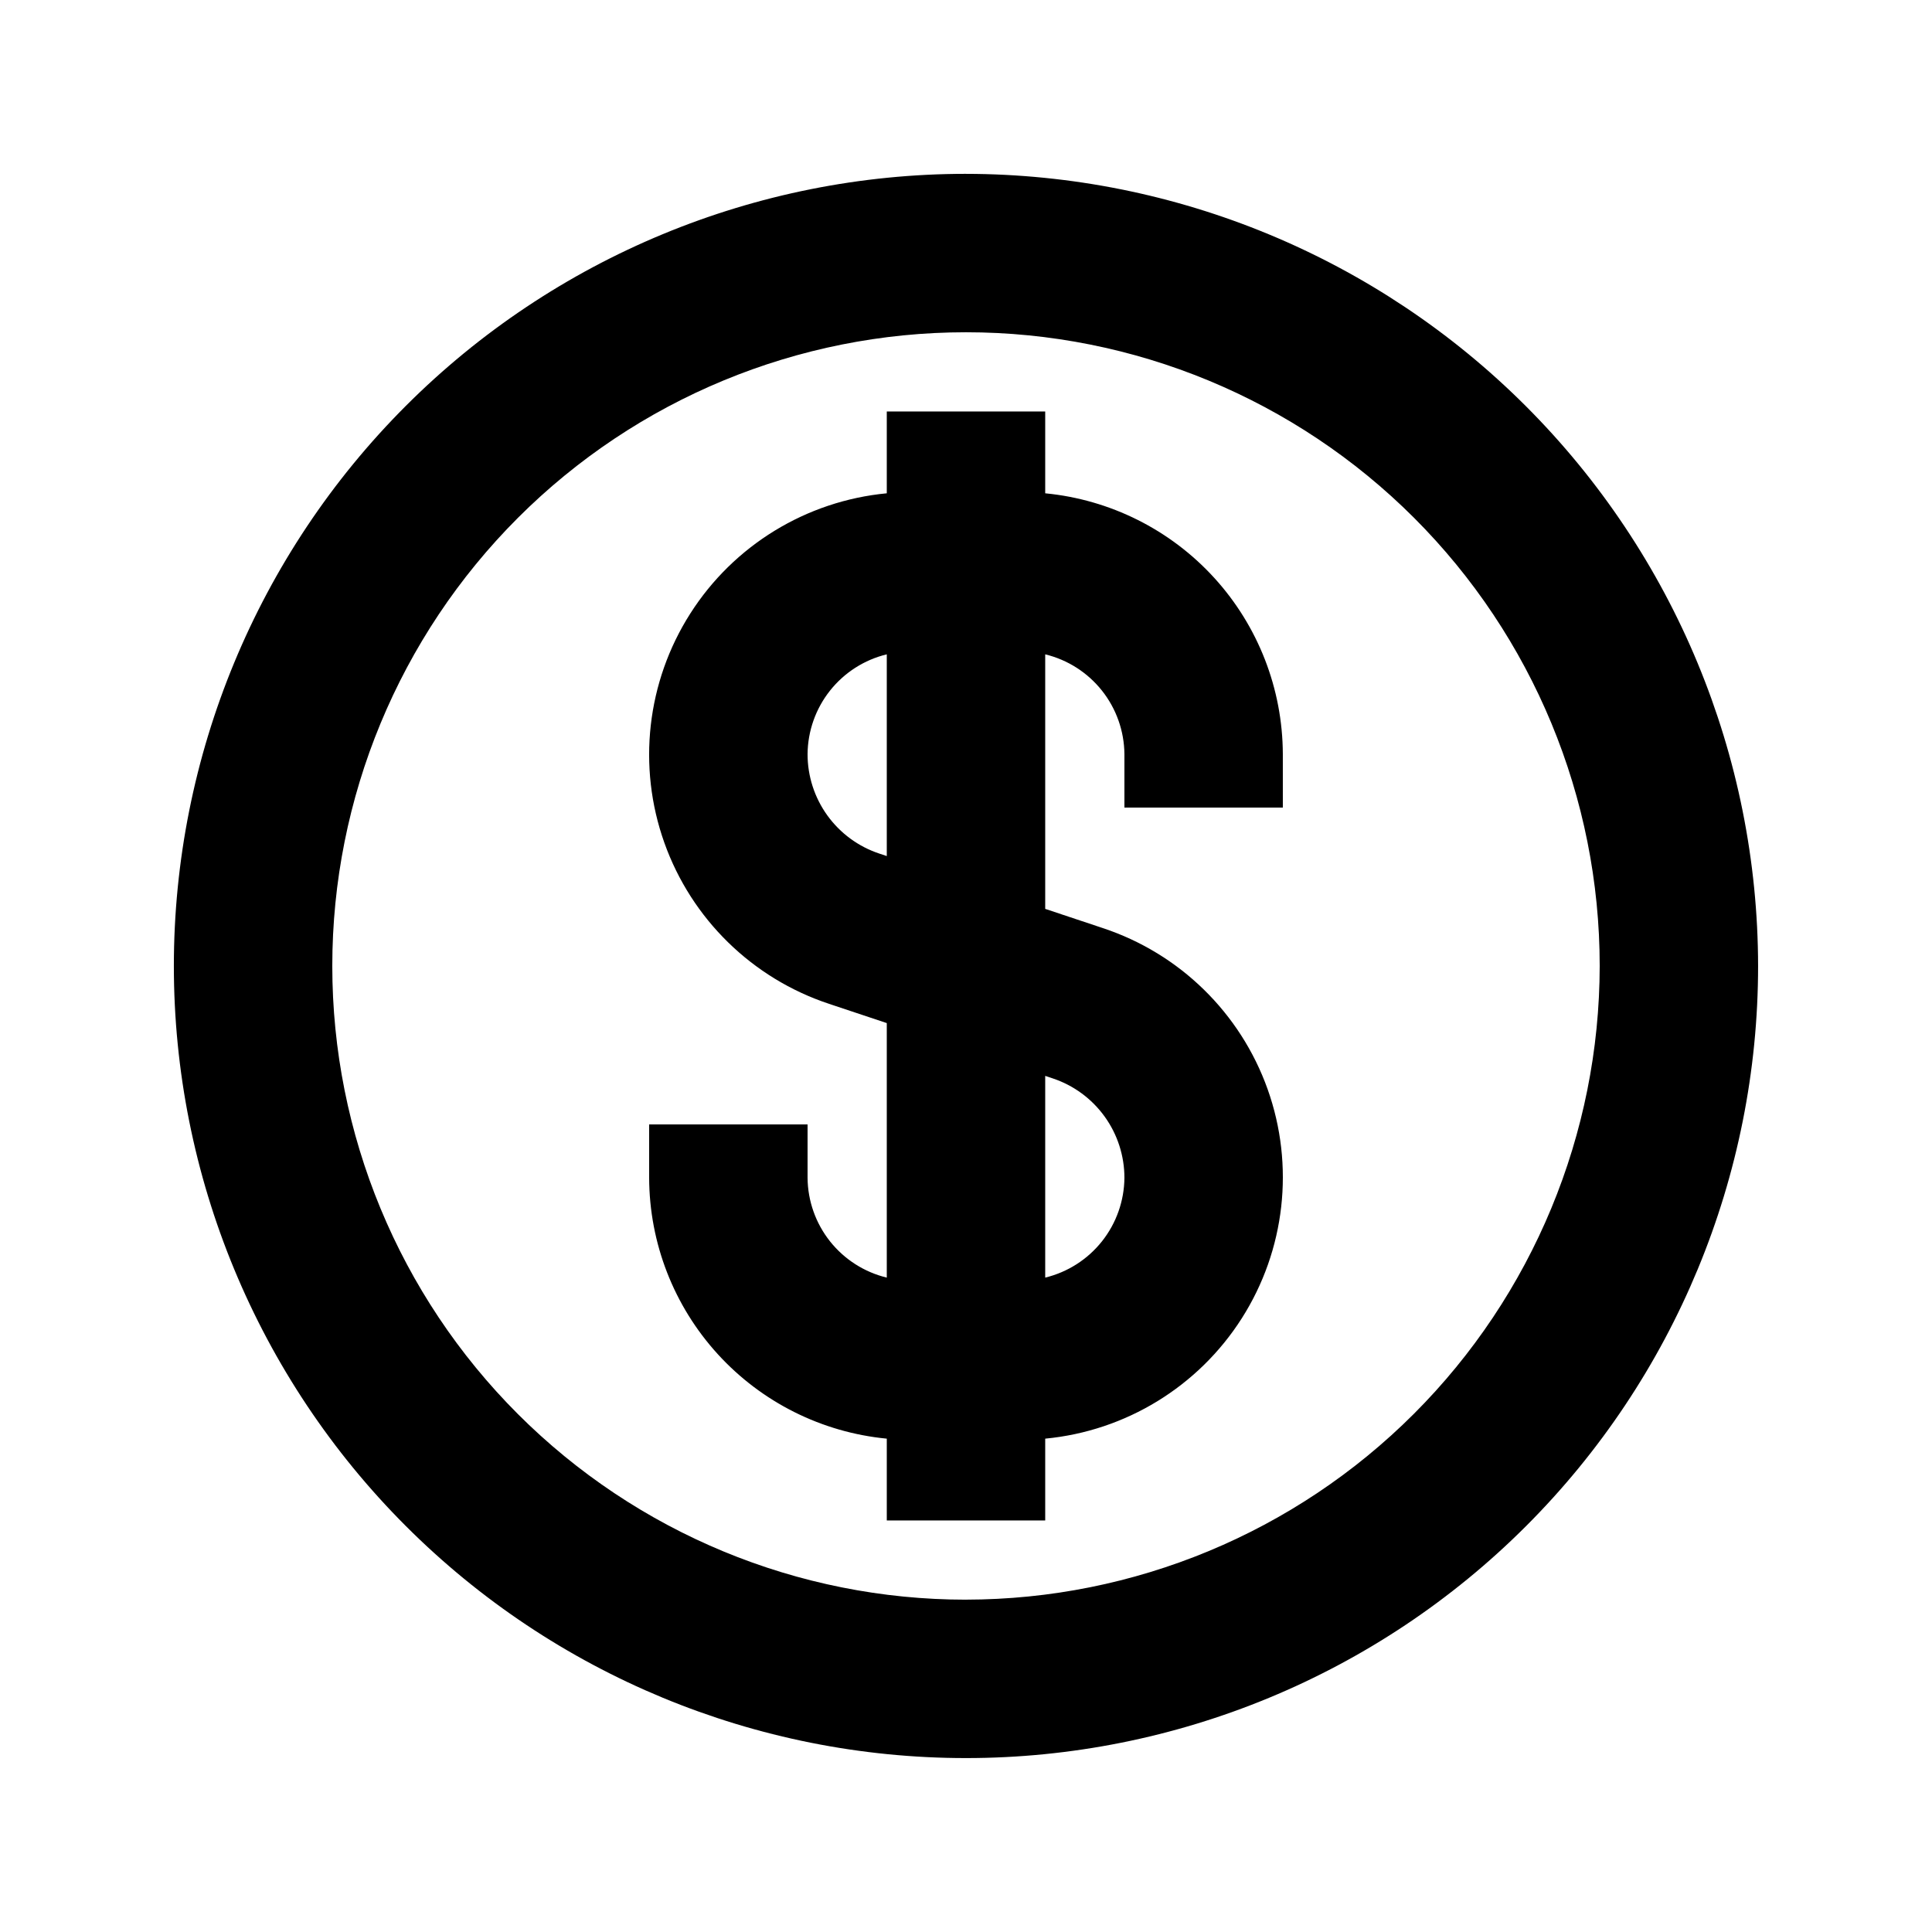
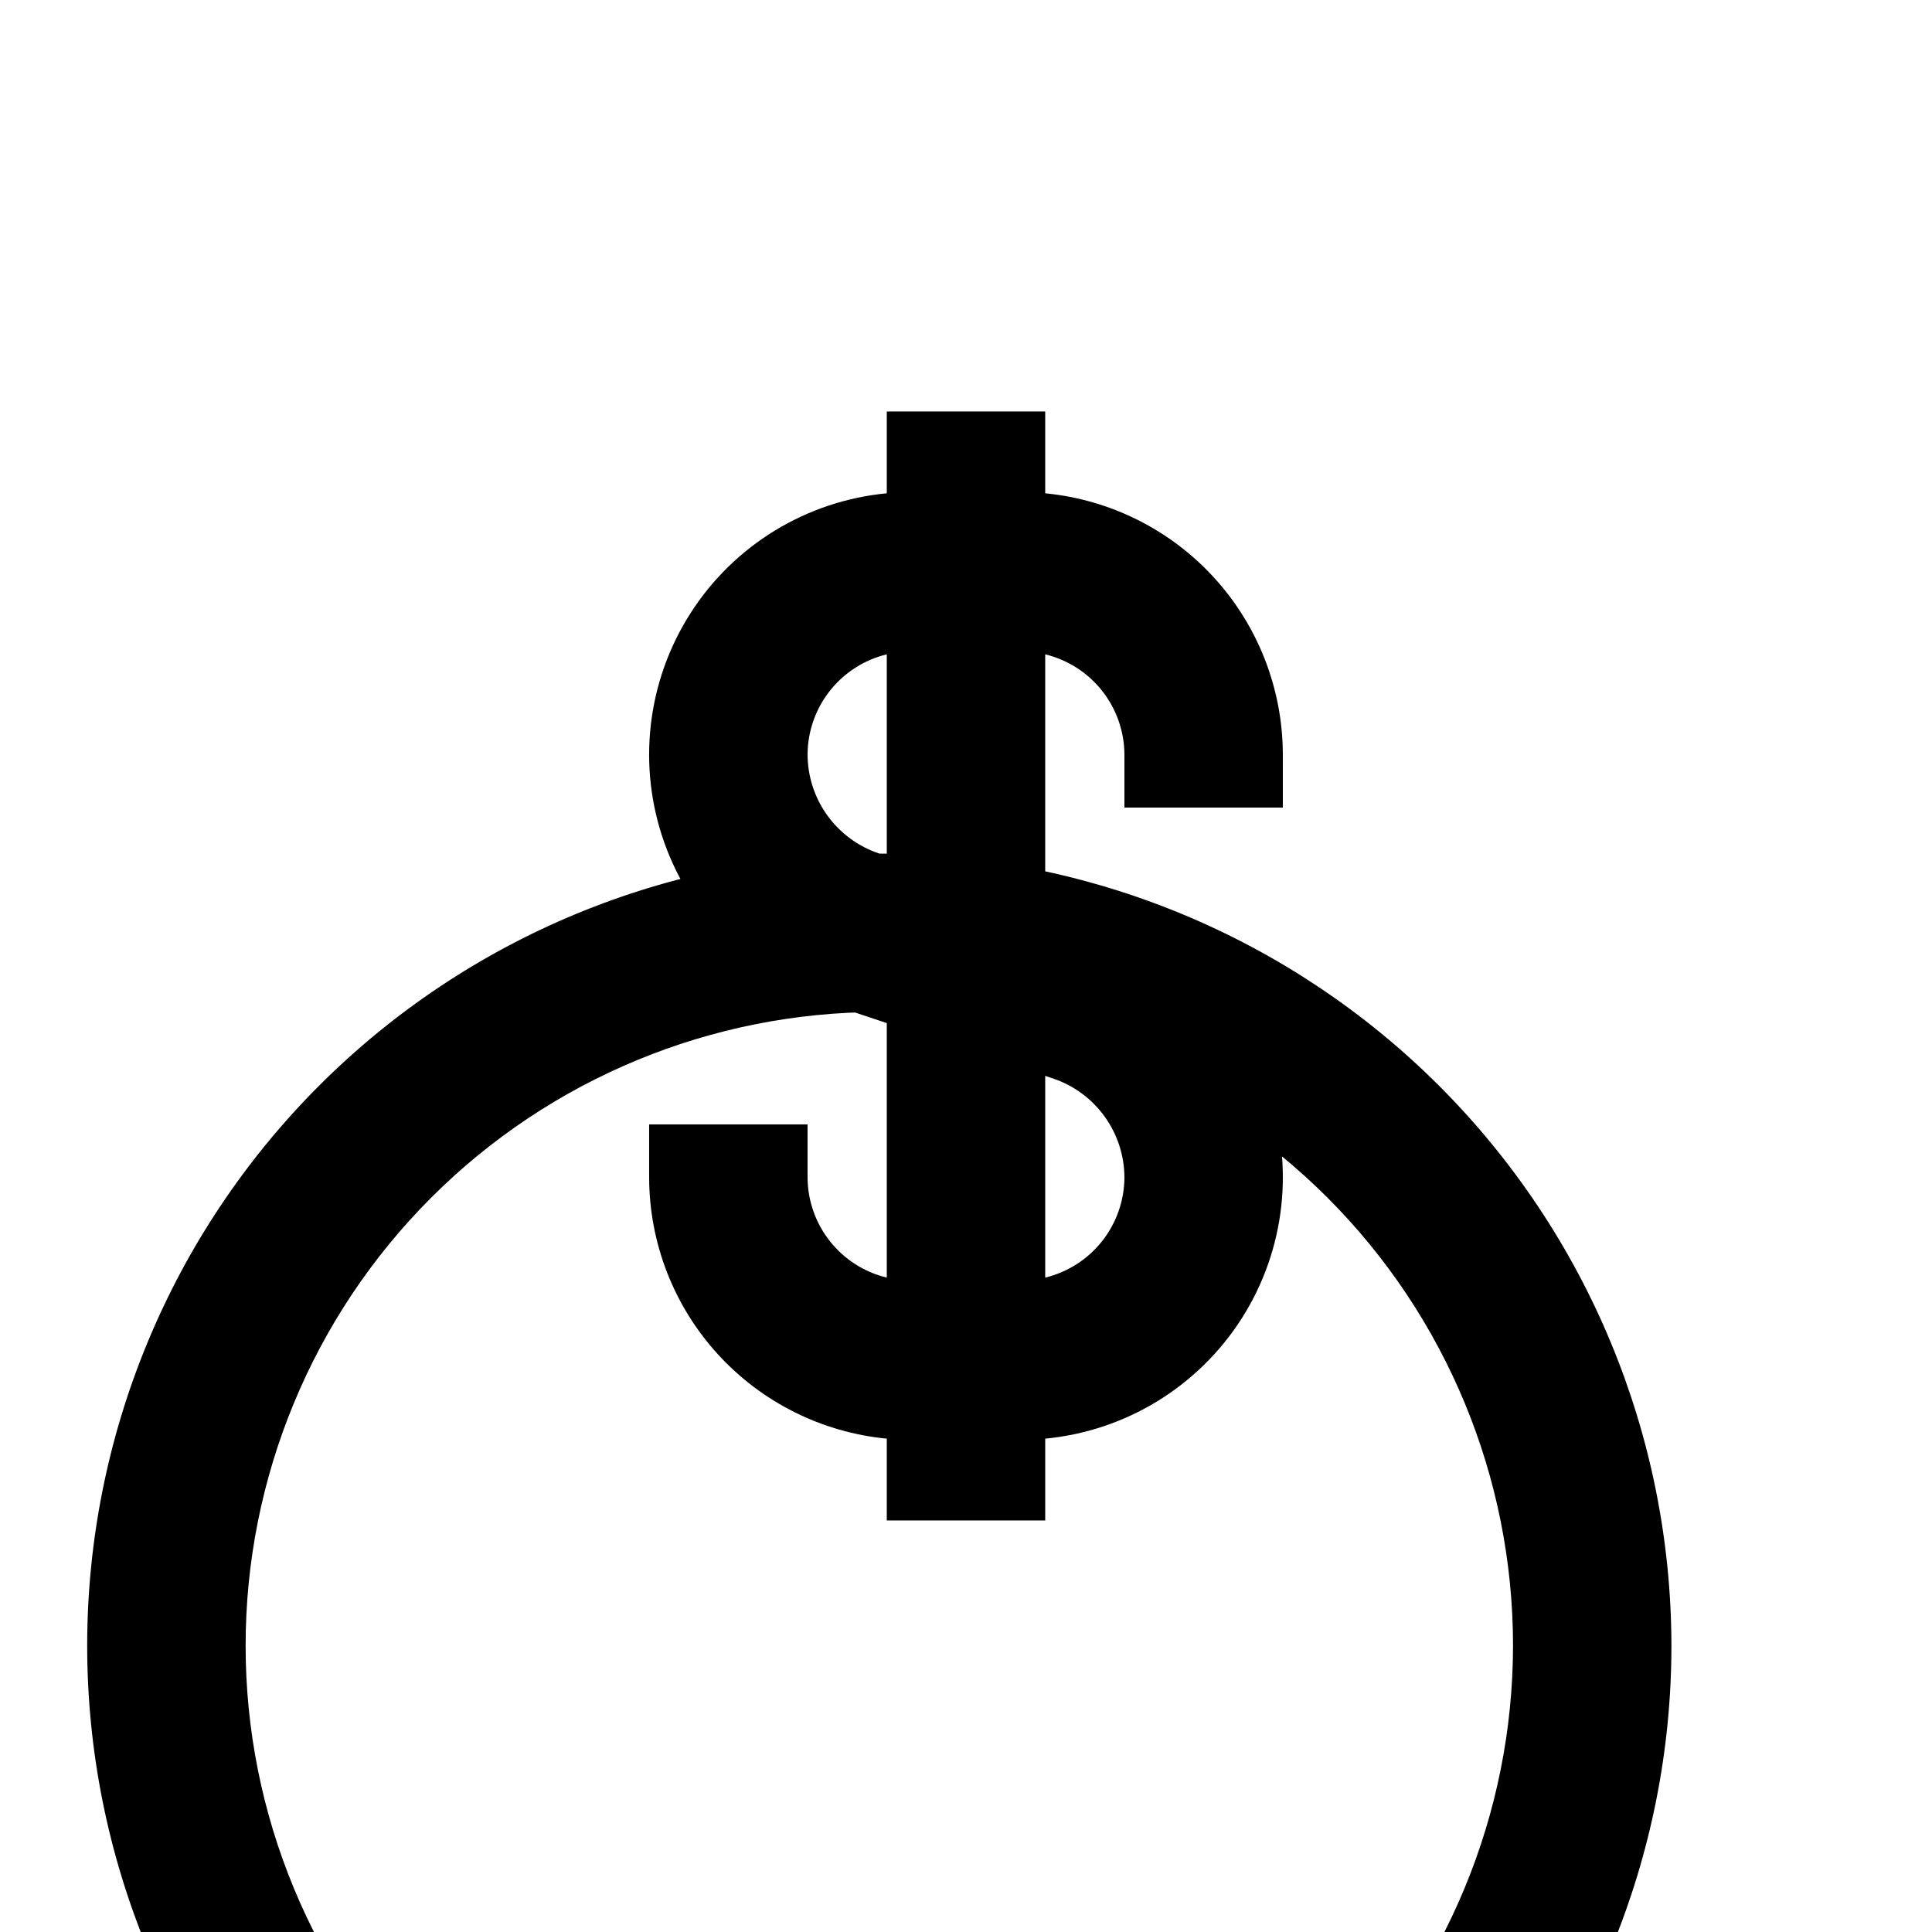
<svg xmlns="http://www.w3.org/2000/svg" fill="#000000" width="800px" height="800px" version="1.1" viewBox="144 144 512 512">
-   <path d="m420.99 274.73v-21.68h-41.984v21.68c-21.355 2.031-40.582 13.805-52.098 31.902-11.52 18.094-14.047 40.492-6.848 60.703 7.195 20.207 23.316 35.965 43.68 42.703l15.266 5.09v67.457-0.004c-5.945-1.438-11.234-4.82-15.039-9.605-3.801-4.789-5.898-10.707-5.953-16.82v-14.176h-41.984v14.176c0.055 17.277 6.531 33.918 18.168 46.688 11.641 12.77 27.609 20.758 44.809 22.414v21.68h41.984v-21.68c21.355-2.031 40.578-13.805 52.098-31.898 11.52-18.098 14.043-40.496 6.848-60.703-7.199-20.211-23.316-35.969-43.684-42.707l-15.262-5.086v-67.457c5.941 1.438 11.23 4.82 15.035 9.609 3.801 4.785 5.898 10.707 5.957 16.82v14.176h41.984l-0.004-14.176c-0.055-17.281-6.531-33.918-18.168-46.691-11.637-12.77-27.609-20.758-44.805-22.414zm1.977 155.05c5.539 1.84 10.355 5.379 13.77 10.113 3.414 4.734 5.25 10.422 5.246 16.262-0.059 6.113-2.156 12.031-5.957 16.82-3.805 4.785-9.094 8.168-15.035 9.605v-53.461zm-45.938-59.57-0.004-0.004c-5.539-1.836-10.355-5.375-13.77-10.109-3.414-4.734-5.25-10.426-5.242-16.262 0.055-6.113 2.152-12.035 5.953-16.82 3.805-4.789 9.094-8.172 15.039-9.609v53.461zm22.969-180.14c-55.676 0-109.07 22.117-148.44 61.484s-61.484 92.762-61.484 148.44c0 55.672 22.117 109.07 61.484 148.43 39.367 39.367 92.762 61.484 148.44 61.484 55.672 0 109.07-22.117 148.43-61.484 39.367-39.367 61.484-92.762 61.484-148.43-0.059-55.656-22.195-109.02-61.551-148.37-39.355-39.352-92.715-61.488-148.37-61.551zm0 377.86c-44.543 0-87.258-17.691-118.75-49.188-31.496-31.492-49.188-74.207-49.188-118.75 0-44.543 17.691-87.258 49.188-118.75 31.492-31.496 74.207-49.188 118.75-49.188 44.539 0 87.254 17.691 118.75 49.188 31.496 31.492 49.188 74.207 49.188 118.75-0.051 44.523-17.758 87.207-49.242 118.69s-74.168 49.191-118.69 49.242z" />
+   <path d="m420.99 274.73v-21.68h-41.984v21.68c-21.355 2.031-40.582 13.805-52.098 31.902-11.52 18.094-14.047 40.492-6.848 60.703 7.195 20.207 23.316 35.965 43.68 42.703l15.266 5.09v67.457-0.004c-5.945-1.438-11.234-4.82-15.039-9.605-3.801-4.789-5.898-10.707-5.953-16.82v-14.176h-41.984v14.176c0.055 17.277 6.531 33.918 18.168 46.688 11.641 12.77 27.609 20.758 44.809 22.414v21.68h41.984v-21.68c21.355-2.031 40.578-13.805 52.098-31.898 11.52-18.098 14.043-40.496 6.848-60.703-7.199-20.211-23.316-35.969-43.684-42.707l-15.262-5.086v-67.457c5.941 1.438 11.23 4.82 15.035 9.609 3.801 4.785 5.898 10.707 5.957 16.82v14.176h41.984l-0.004-14.176c-0.055-17.281-6.531-33.918-18.168-46.691-11.637-12.77-27.609-20.758-44.805-22.414zm1.977 155.05c5.539 1.84 10.355 5.379 13.77 10.113 3.414 4.734 5.25 10.422 5.246 16.262-0.059 6.113-2.156 12.031-5.957 16.82-3.805 4.785-9.094 8.168-15.035 9.605v-53.461zm-45.938-59.57-0.004-0.004c-5.539-1.836-10.355-5.375-13.77-10.109-3.414-4.734-5.25-10.426-5.242-16.262 0.055-6.113 2.152-12.035 5.953-16.82 3.805-4.789 9.094-8.172 15.039-9.609v53.461zc-55.676 0-109.07 22.117-148.44 61.484s-61.484 92.762-61.484 148.44c0 55.672 22.117 109.07 61.484 148.43 39.367 39.367 92.762 61.484 148.44 61.484 55.672 0 109.07-22.117 148.43-61.484 39.367-39.367 61.484-92.762 61.484-148.43-0.059-55.656-22.195-109.02-61.551-148.37-39.355-39.352-92.715-61.488-148.37-61.551zm0 377.86c-44.543 0-87.258-17.691-118.75-49.188-31.496-31.492-49.188-74.207-49.188-118.75 0-44.543 17.691-87.258 49.188-118.75 31.492-31.496 74.207-49.188 118.75-49.188 44.539 0 87.254 17.691 118.75 49.188 31.496 31.492 49.188 74.207 49.188 118.75-0.051 44.523-17.758 87.207-49.242 118.69s-74.168 49.191-118.69 49.242z" />
</svg>